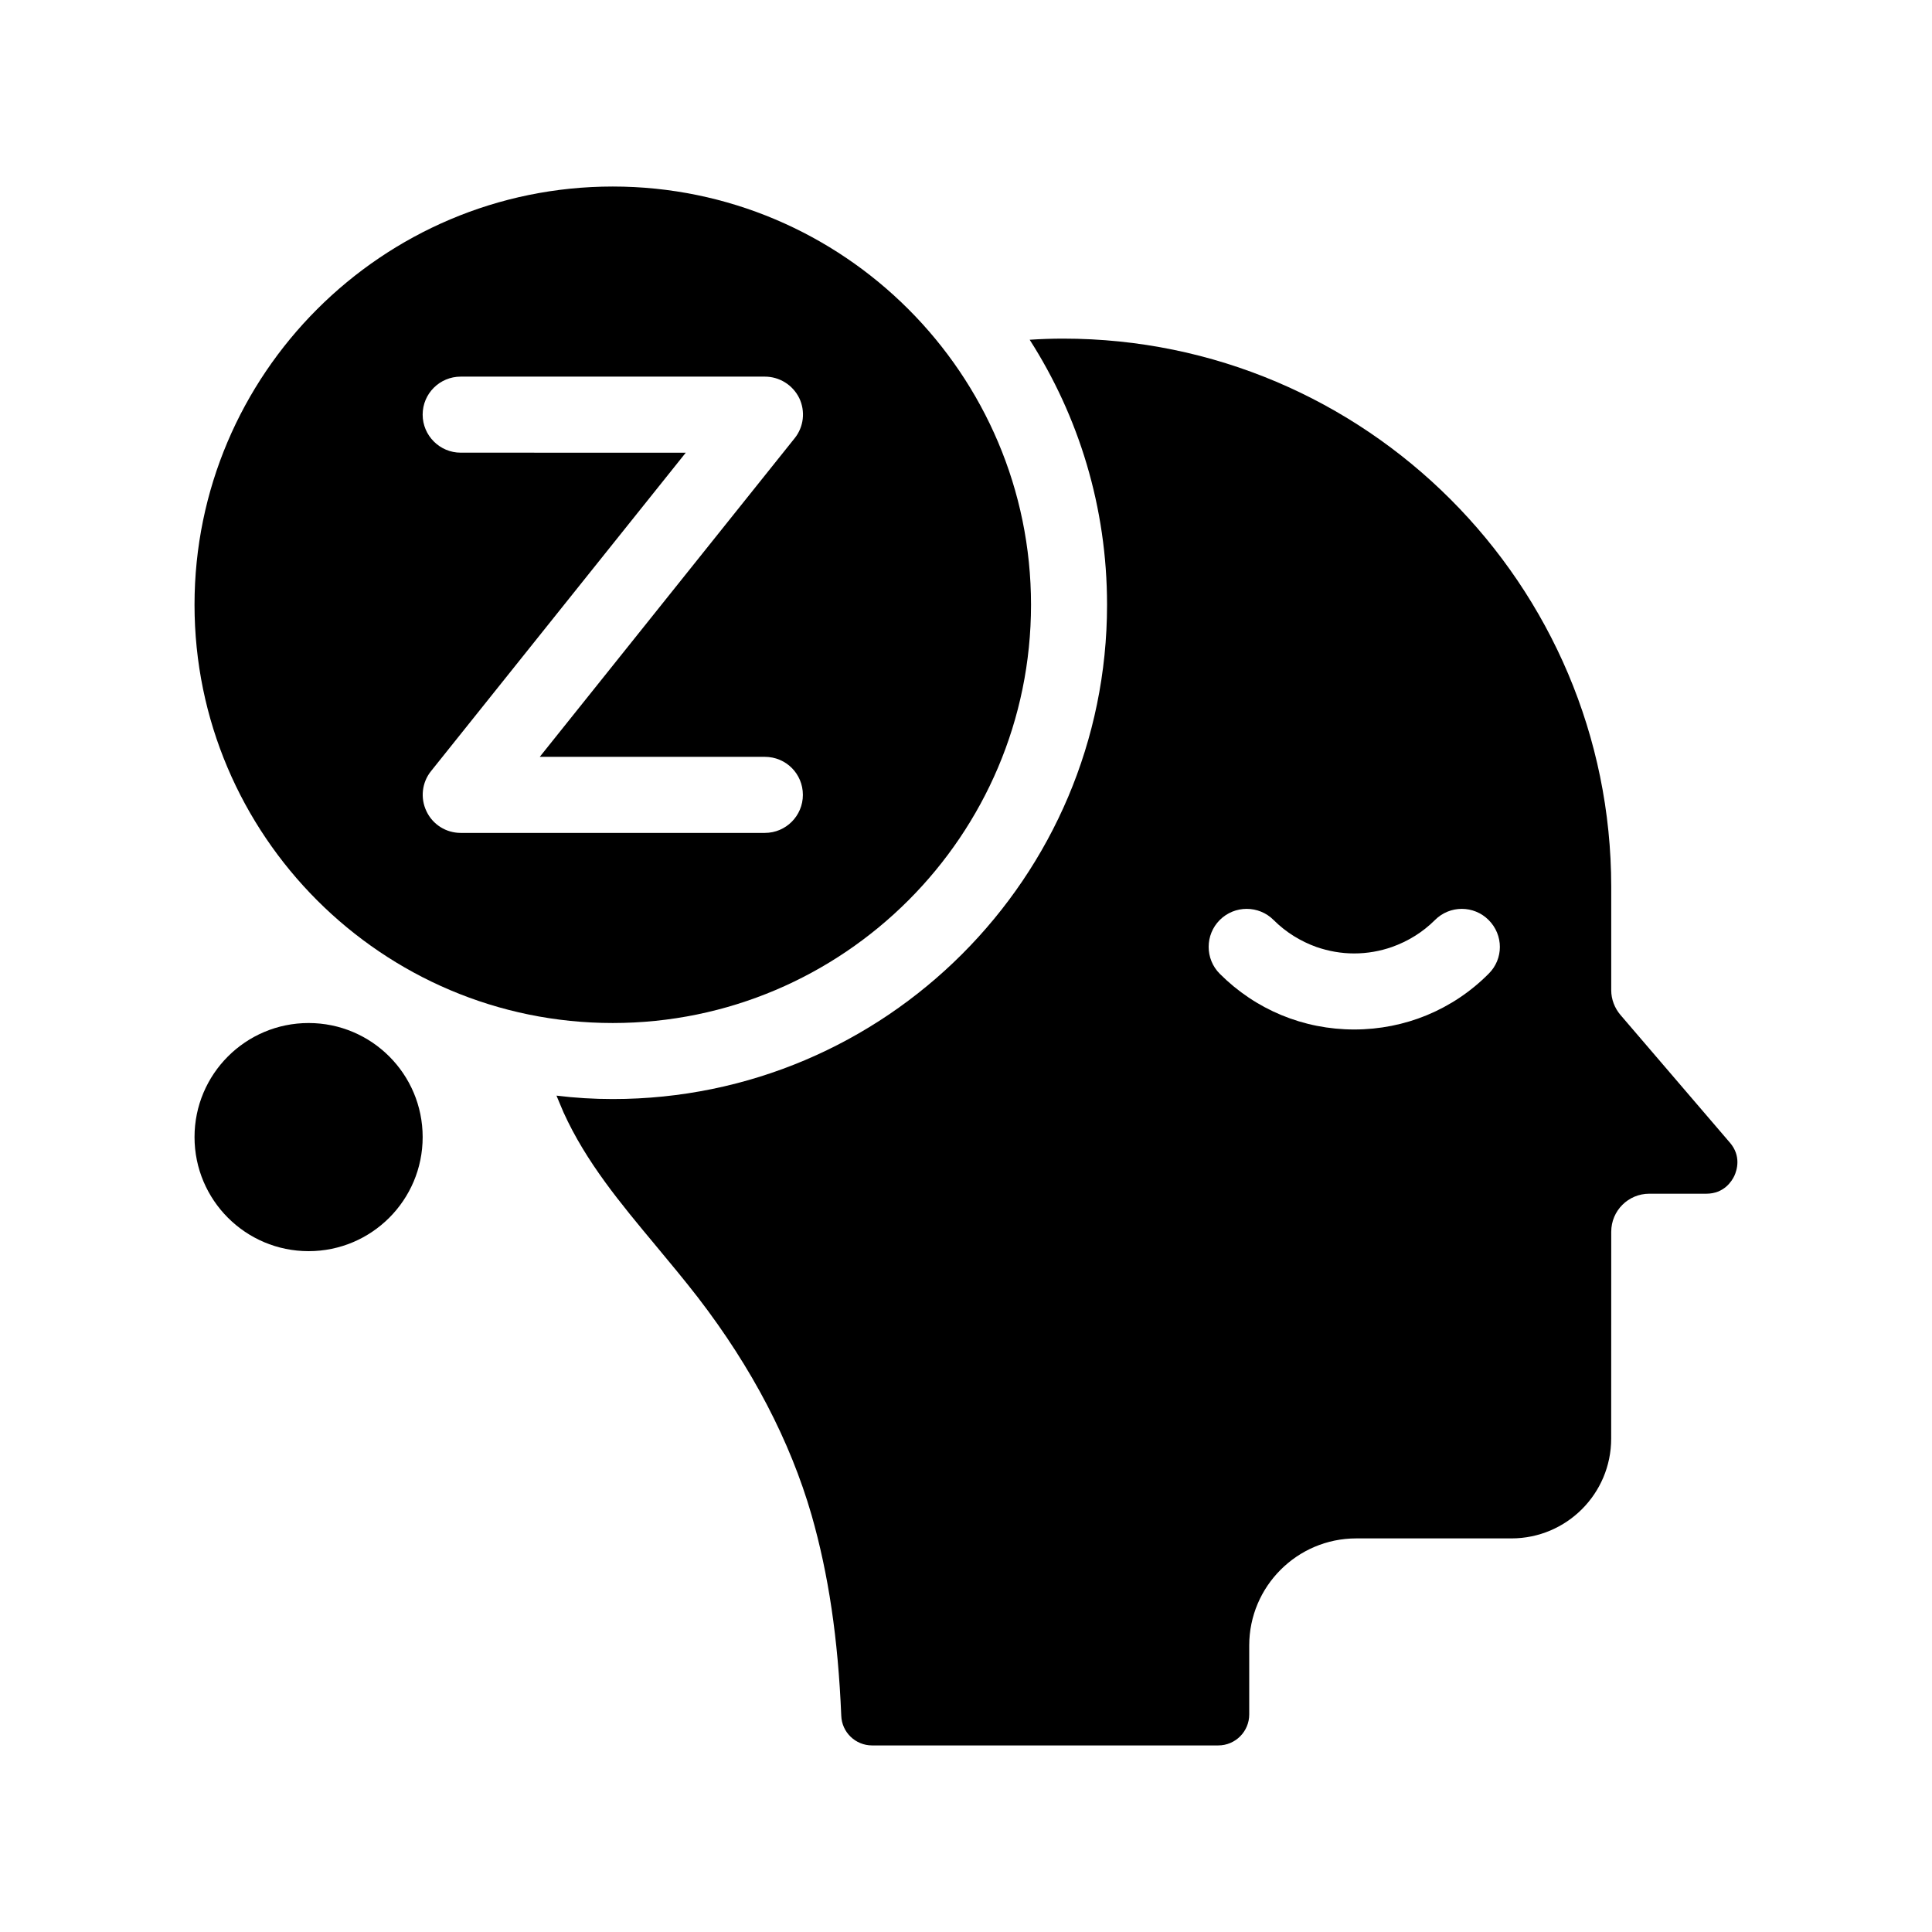
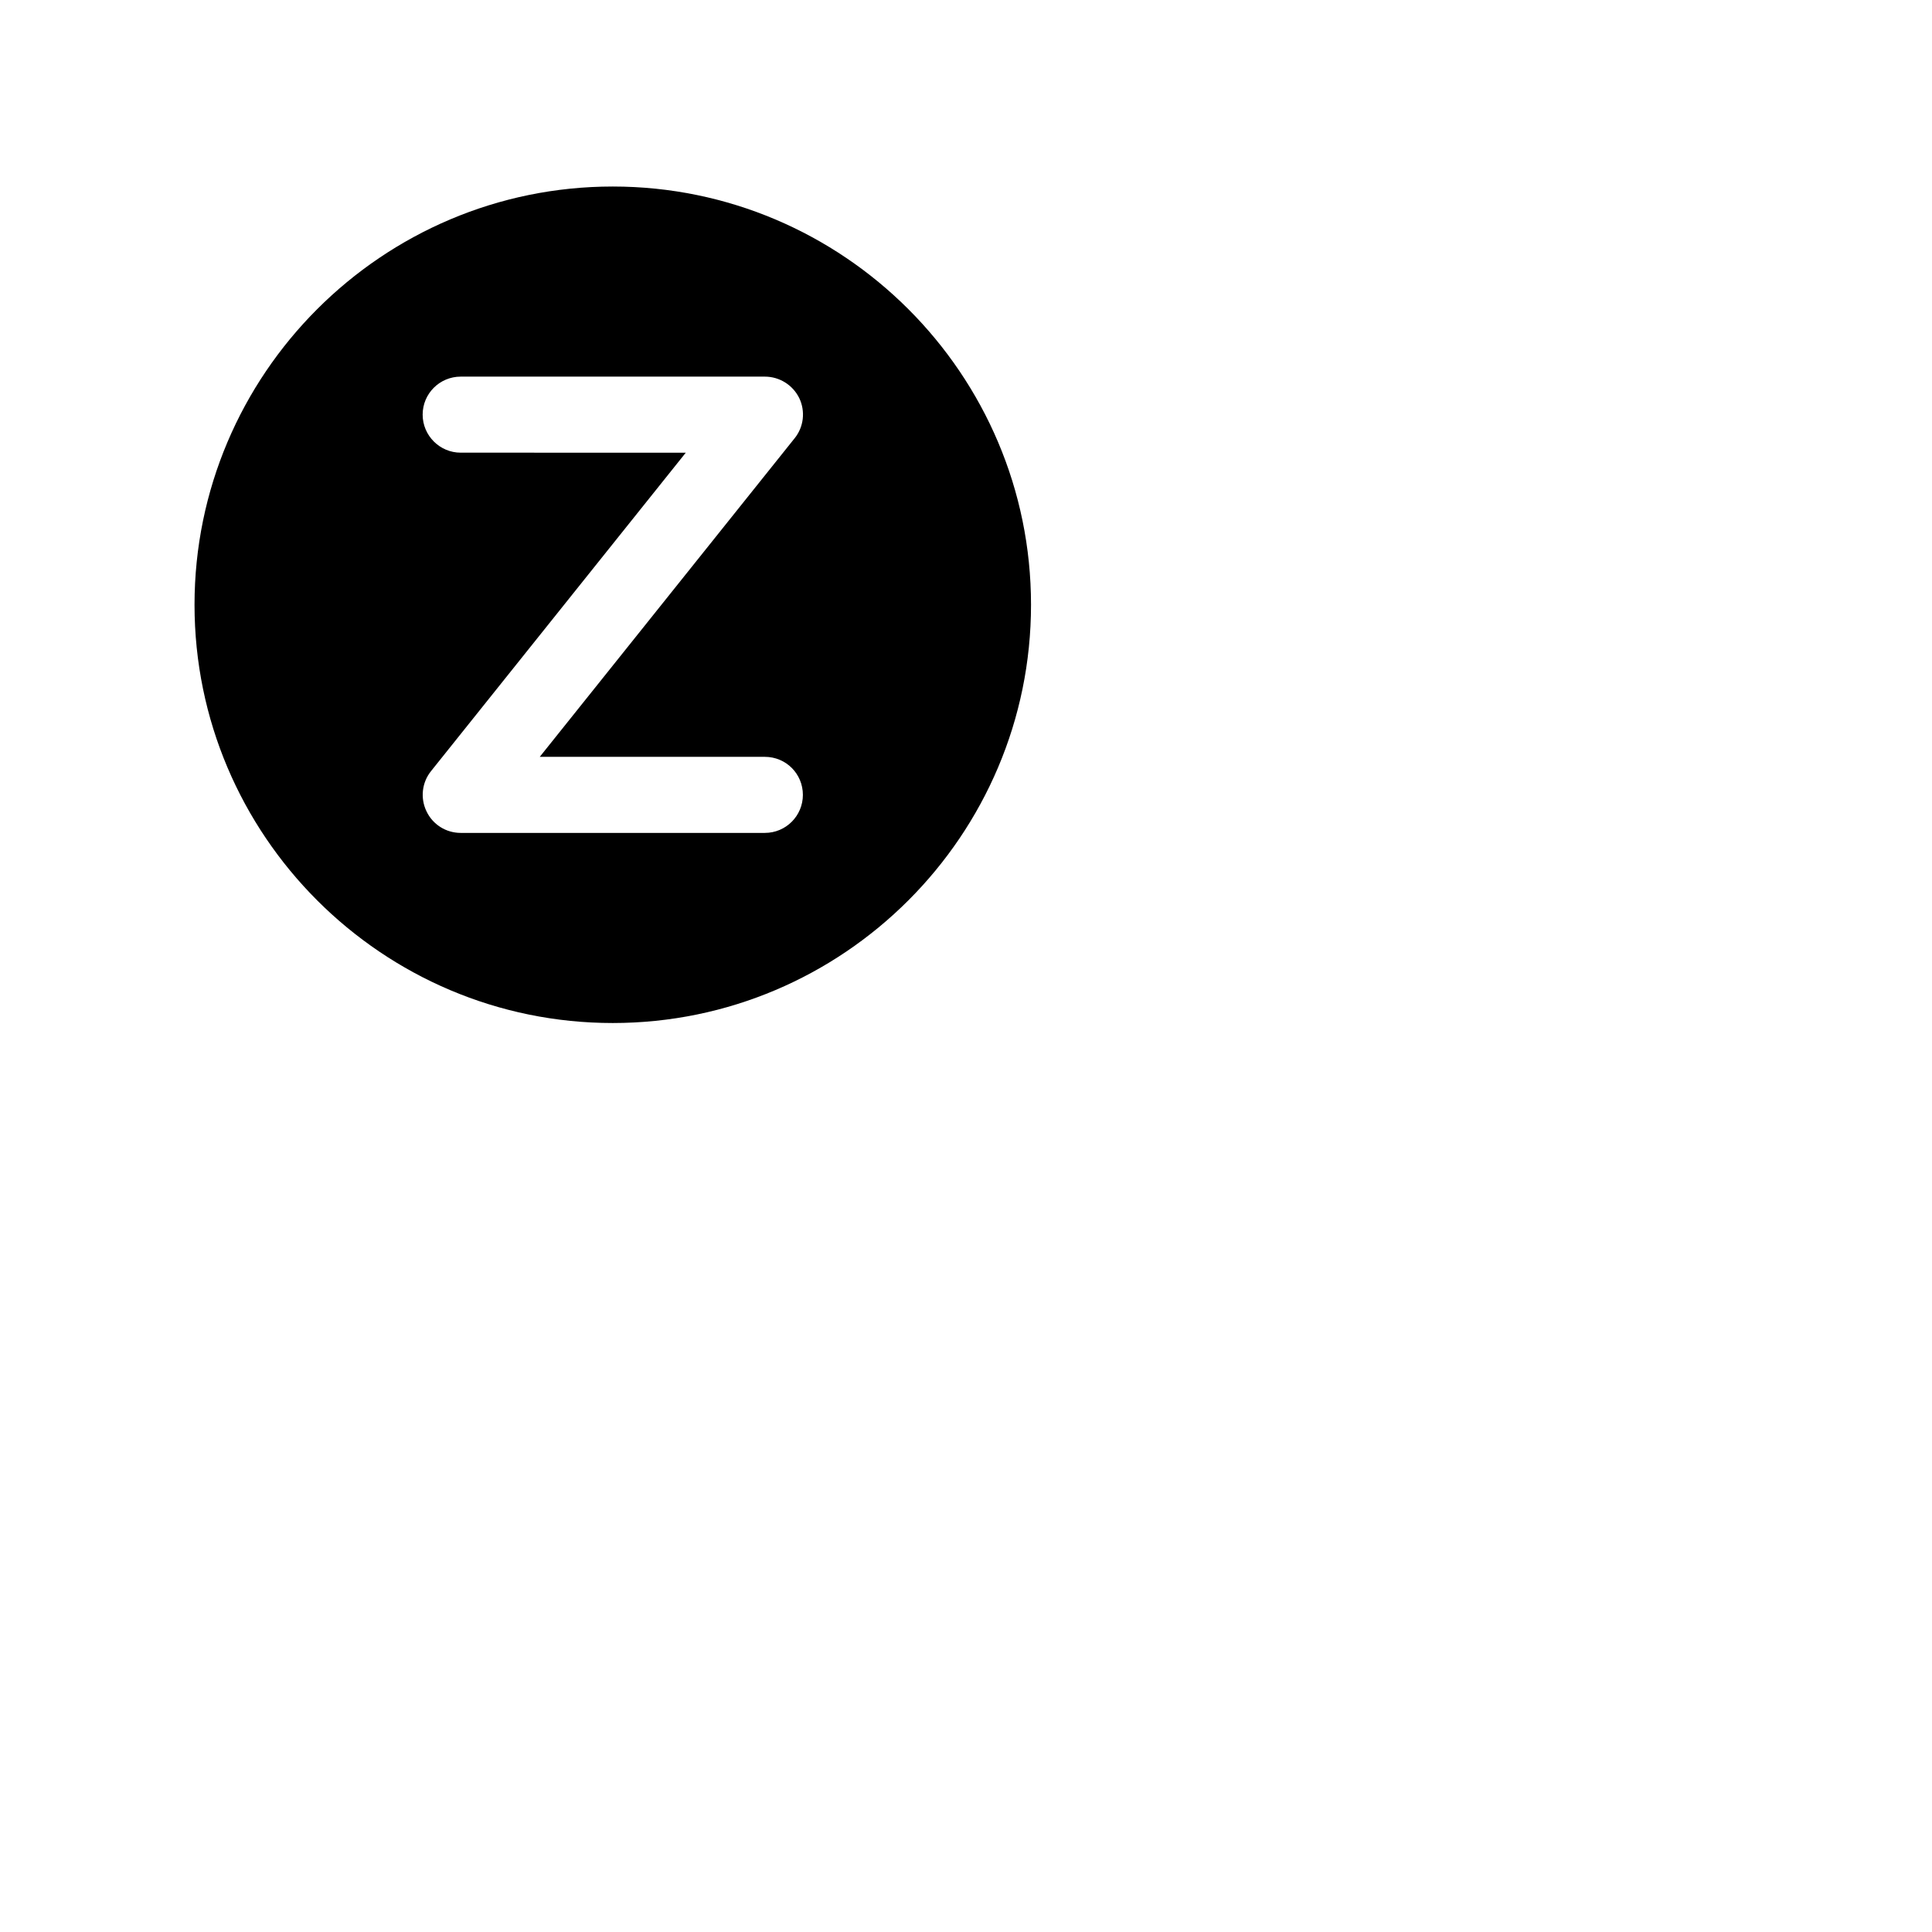
<svg xmlns="http://www.w3.org/2000/svg" fill="#000000" width="800px" height="800px" version="1.1" viewBox="144 144 512 512">
  <g>
-     <path d="m602.43 446.8-28.969-33.805c-1.562-1.812-2.469-4.18-2.469-6.551v-27.406c0-80.156-65.145-145.3-145.25-145.3-2.973 0-5.945 0.102-8.867 0.301 13 20.305 20.504 44.387 20.504 70.23 0 72.195-58.746 130.99-130.99 130.99-5.039 0-9.977-0.301-14.914-0.906 0.656 1.512 1.211 2.973 1.863 4.434 5.996 13.199 15.012 23.98 24.535 35.418 3.727 4.484 7.508 9.02 11.133 13.703 14.258 18.539 24.383 37.938 30.078 57.637 4.484 15.719 7.004 32.598 7.859 53.152 0.152 4.383 3.777 7.859 8.16 7.859h91.742c4.535 0 8.211-3.68 8.211-8.211v-18.289c0-15.617 12.695-28.363 28.363-28.363h41.109c14.609 0 26.449-11.84 26.449-26.449l0.016-54.82c0-5.594 4.535-10.078 10.078-10.078h15.113c4.734 0 6.801-3.375 7.457-4.785 0.652-1.457 1.863-5.188-1.211-8.766zm-63.934-44.738c-9.473 9.523-22.168 14.762-35.621 14.762s-26.098-5.238-35.621-14.762c-3.93-3.93-3.93-10.328 0-14.258 3.93-3.93 10.328-3.93 14.258 0 3.273 3.273 7.152 5.644 11.336 7.152 3.223 1.109 6.551 1.715 10.027 1.715s6.852-0.605 10.027-1.715c4.231-1.512 8.113-3.879 11.387-7.152 3.93-3.93 10.277-3.93 14.207 0 3.981 3.981 3.981 10.328 0 14.258z" />
    <path d="m306.39 415.11c61.113 0 110.84-49.727 110.84-110.84 0-61.113-49.727-110.84-110.84-110.84s-110.84 49.727-110.84 110.84c0 61.113 49.727 110.84 110.84 110.84zm-40.305-171.3h80.609c3.879 0 7.406 2.215 9.117 5.691 1.664 3.477 1.211 7.656-1.258 10.68l-41.715 52.148-25.797 32.242h59.652c5.594 0 10.078 4.484 10.078 10.078 0 5.543-4.484 10.078-10.078 10.078h-80.609c-3.879 0-7.406-2.215-9.07-5.742-1.664-3.477-1.211-7.609 1.211-10.629l41.715-52.145 25.797-32.242-59.652-0.008c-5.543 0-10.078-4.535-10.078-10.078 0-5.59 4.535-10.074 10.078-10.074z" />
-     <path d="m256.01 445.34c0 16.695-13.531 30.23-30.227 30.23s-30.23-13.535-30.23-30.23c0-16.691 13.535-30.227 30.23-30.227s30.227 13.535 30.227 30.227" />
  </g>
</svg>